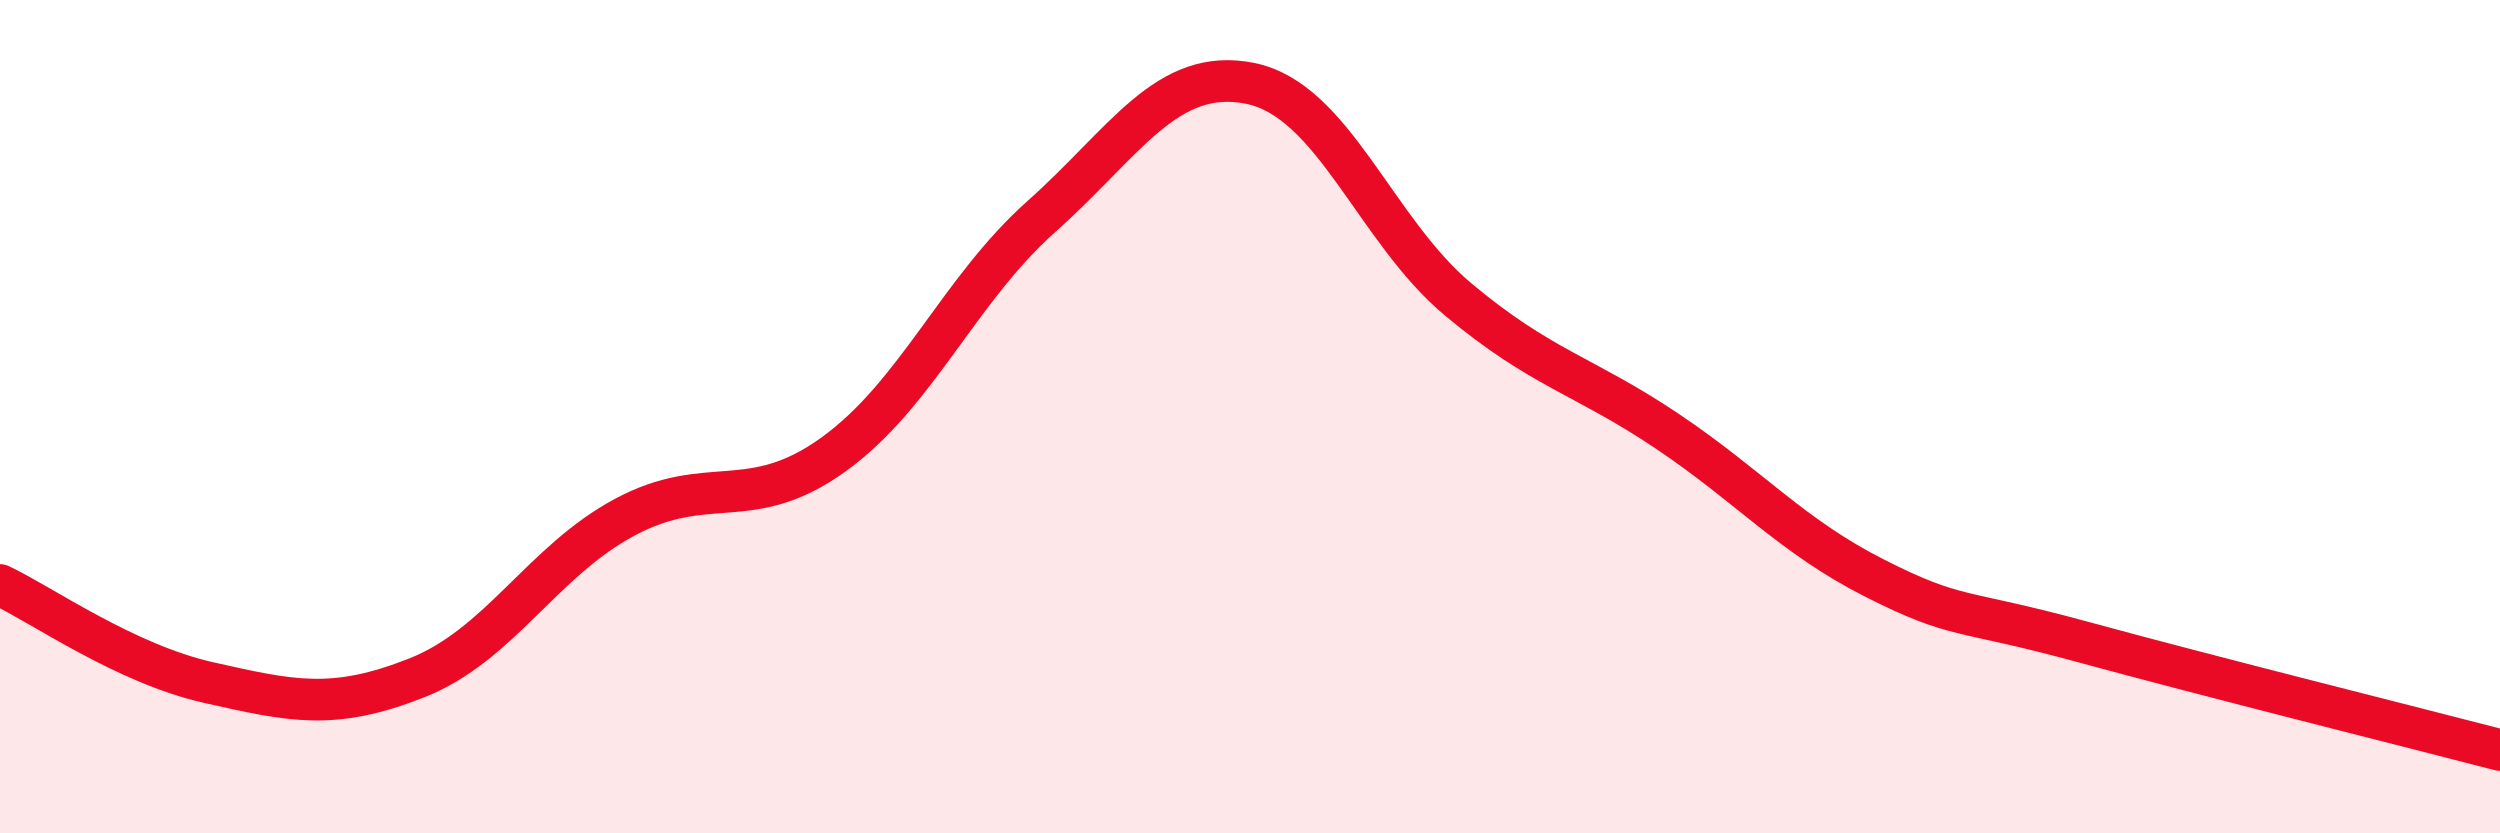
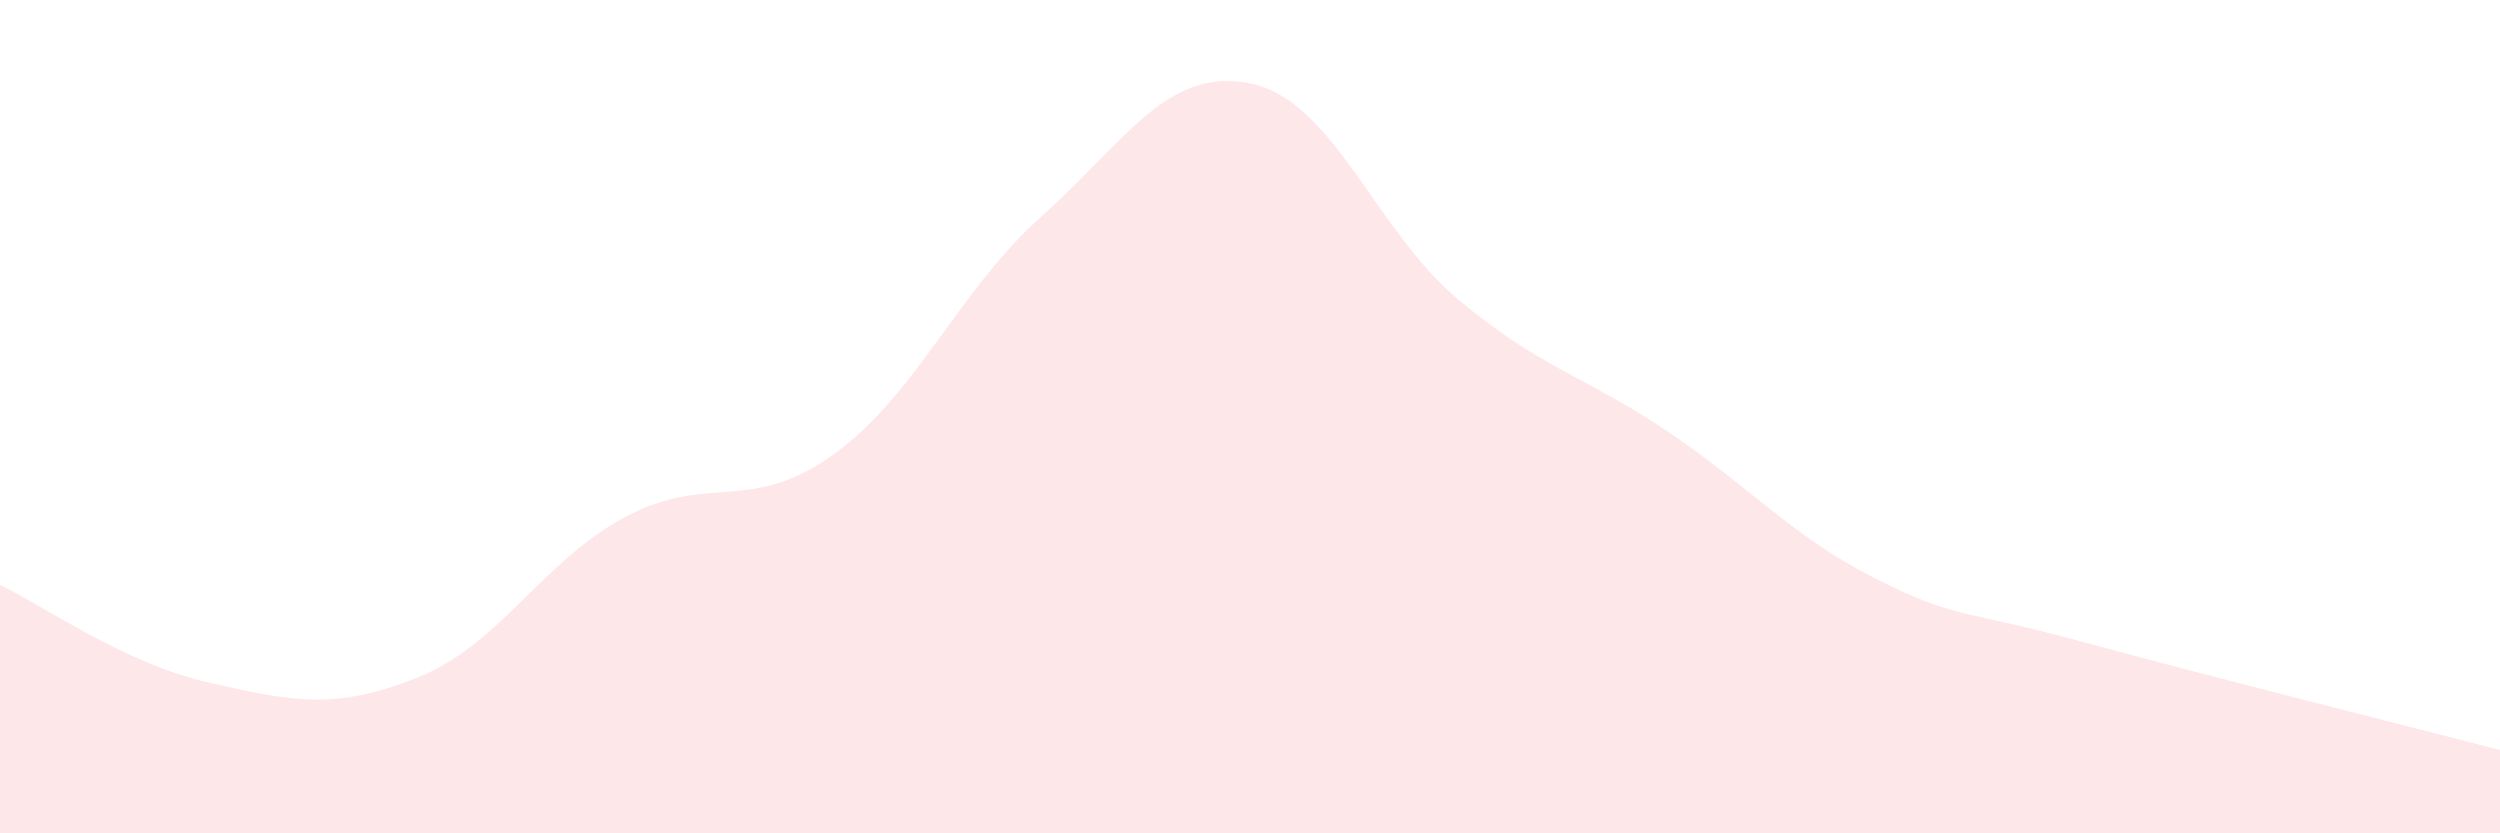
<svg xmlns="http://www.w3.org/2000/svg" width="60" height="20" viewBox="0 0 60 20">
  <path d="M 0,14.04 C 1,14.51 3,15.93 5,16.38 C 7,16.83 8,17.06 10,16.27 C 12,15.48 13,13.48 15,12.41 C 17,11.34 18,12.35 20,10.91 C 22,9.47 23,6.97 25,5.19 C 27,3.41 28,1.6 30,2 C 32,2.4 33,5.52 35,7.19 C 37,8.86 38,9 40,10.34 C 42,11.68 43,12.87 45,13.88 C 47,14.89 47,14.59 50,15.41 C 53,16.23 58,17.48 60,18L60 20L0 20Z" fill="#EB0A25" opacity="0.1" stroke-linecap="round" stroke-linejoin="round" />
-   <path d="M 0,14.04 C 1,14.51 3,15.93 5,16.38 C 7,16.83 8,17.06 10,16.27 C 12,15.48 13,13.48 15,12.41 C 17,11.34 18,12.35 20,10.91 C 22,9.47 23,6.97 25,5.19 C 27,3.41 28,1.6 30,2 C 32,2.4 33,5.52 35,7.19 C 37,8.86 38,9 40,10.34 C 42,11.68 43,12.87 45,13.88 C 47,14.89 47,14.59 50,15.41 C 53,16.23 58,17.48 60,18" stroke="#EB0A25" stroke-width="1" fill="none" stroke-linecap="round" stroke-linejoin="round" />
</svg>